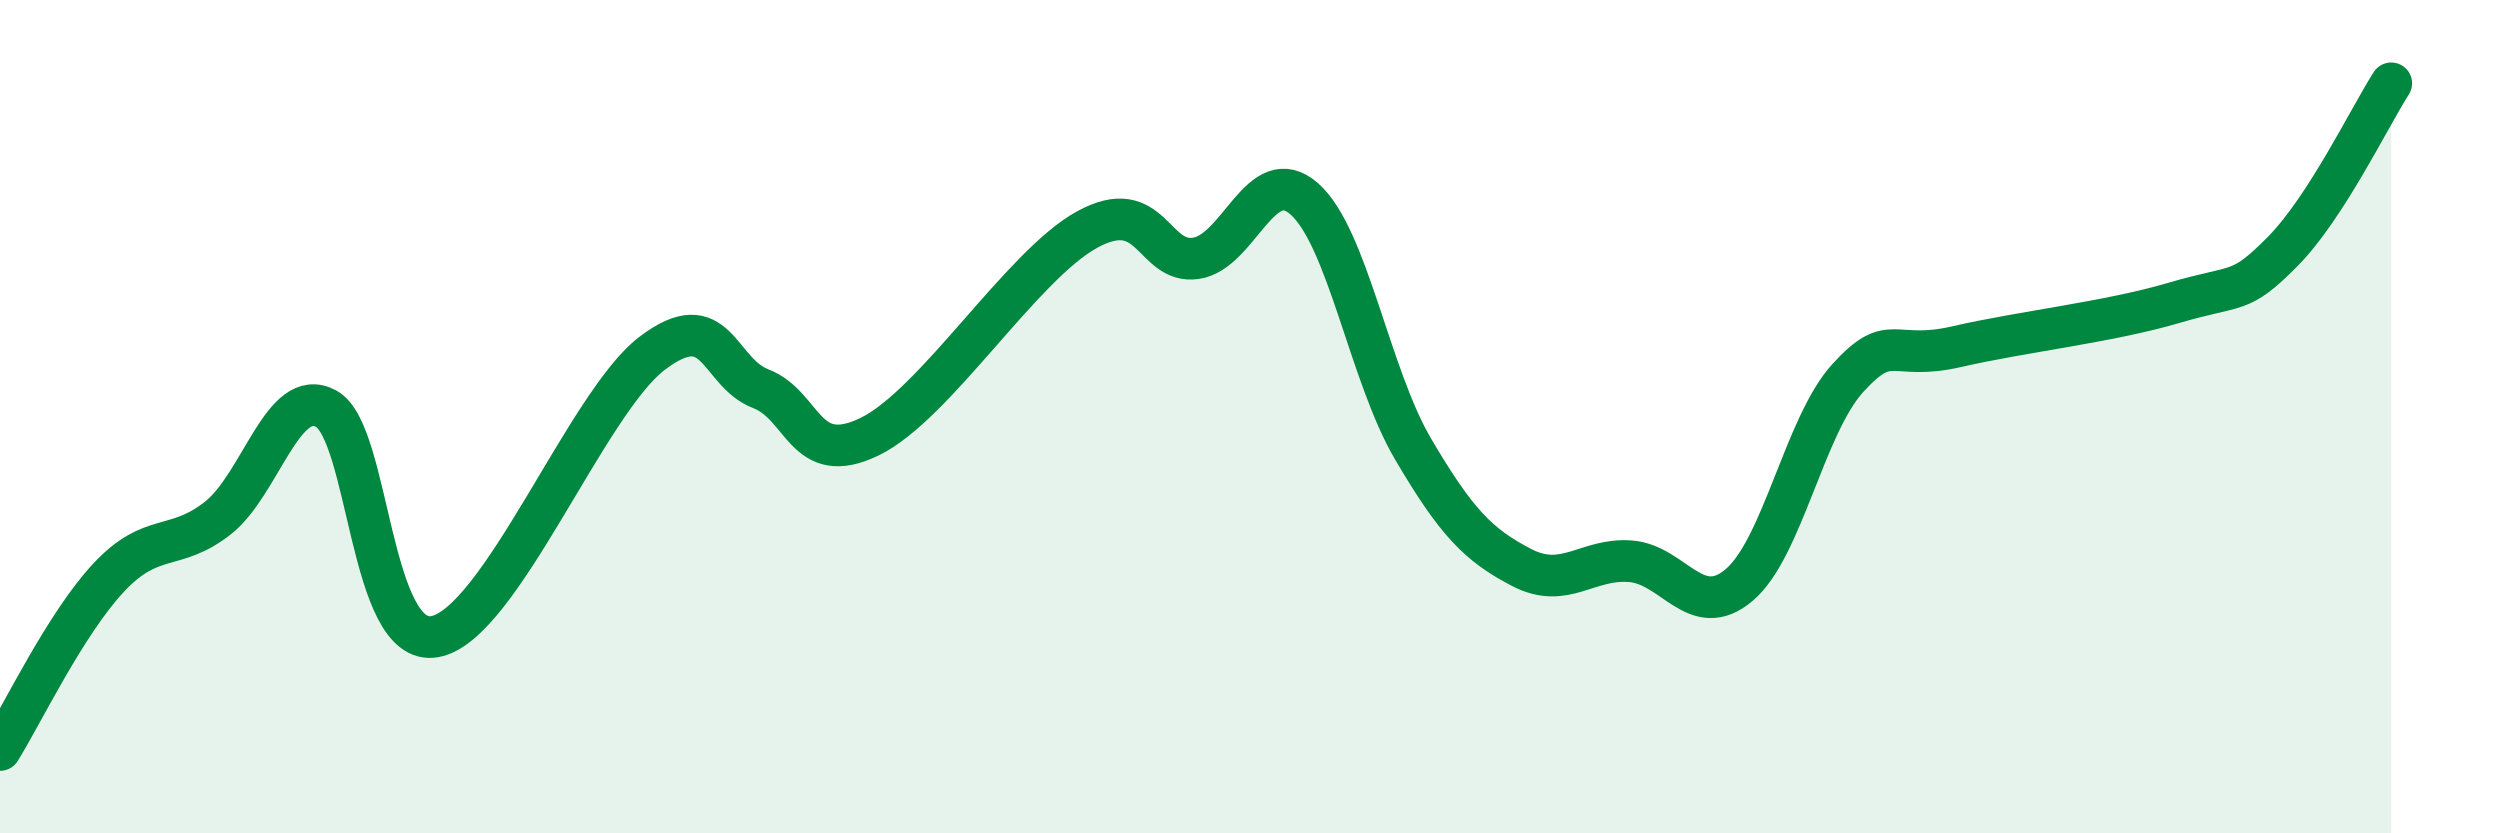
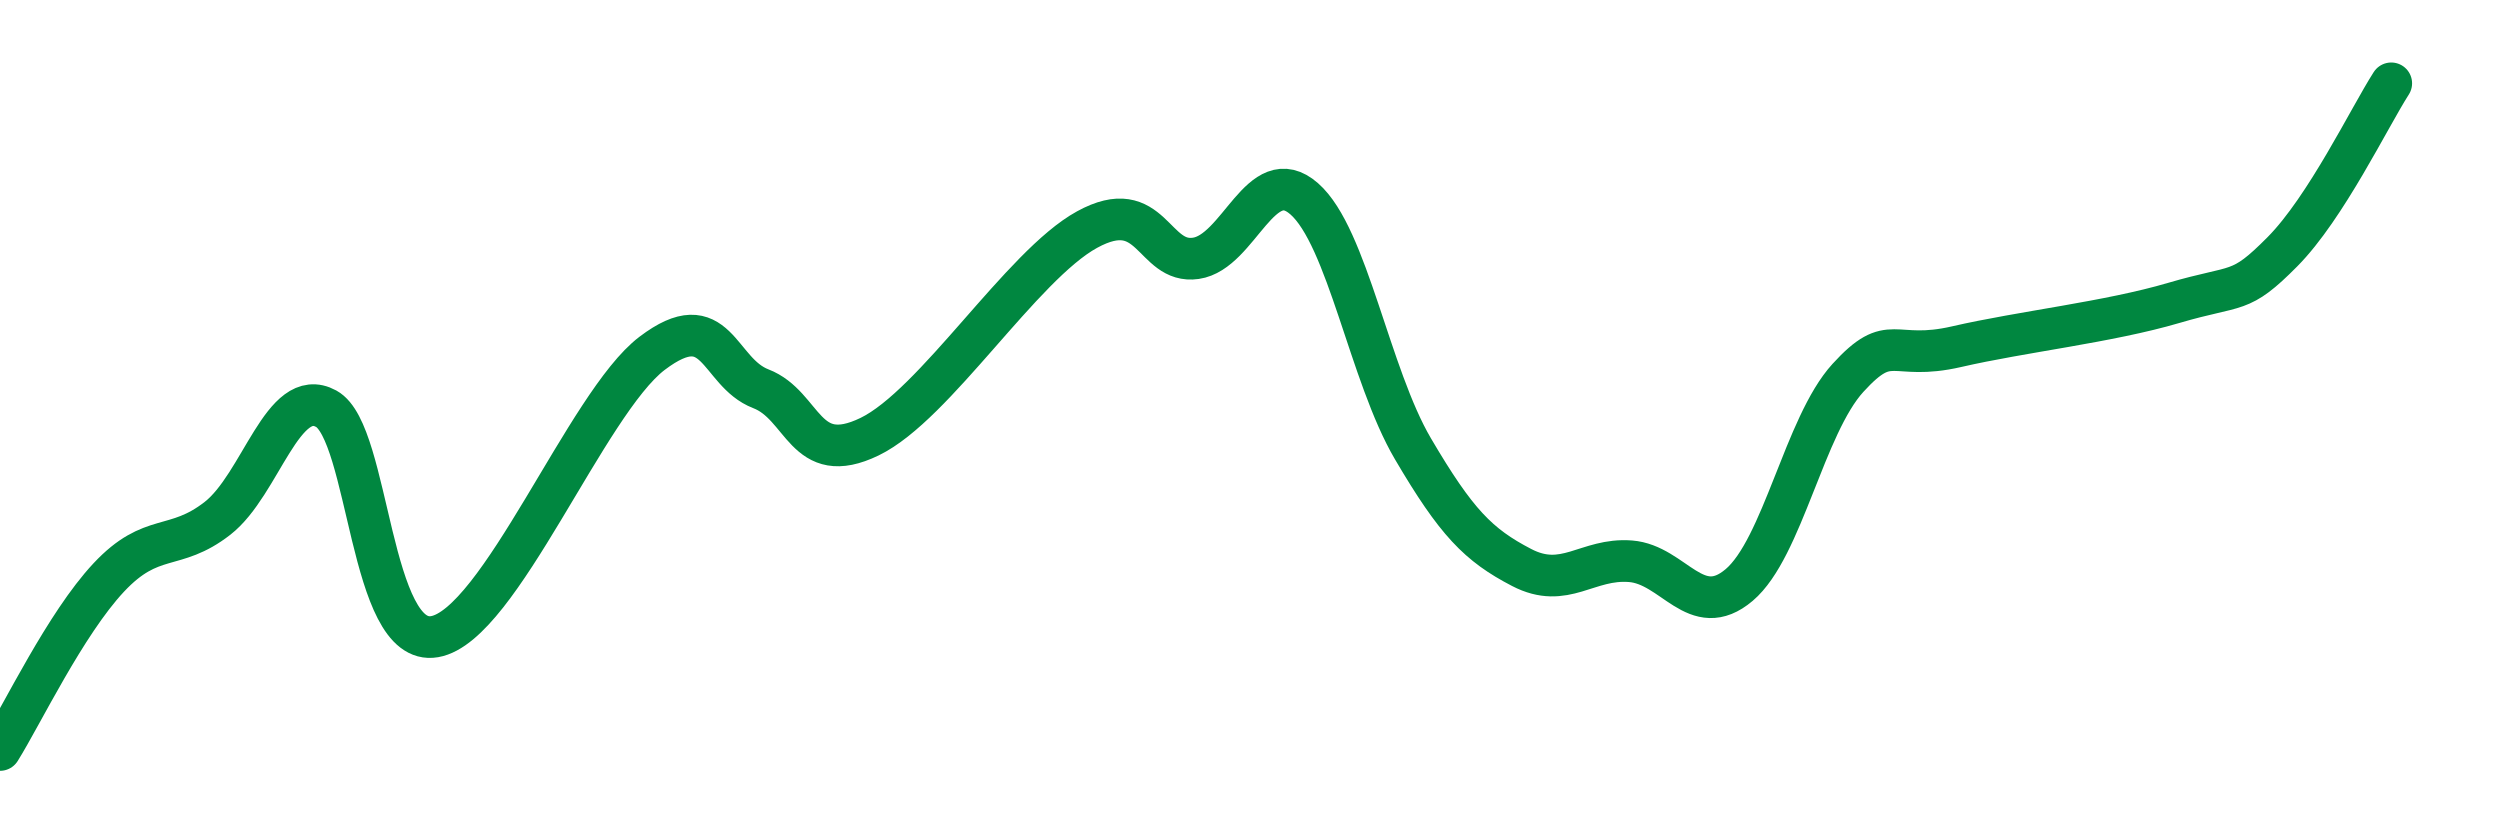
<svg xmlns="http://www.w3.org/2000/svg" width="60" height="20" viewBox="0 0 60 20">
-   <path d="M 0,18 C 0.52,17.17 1.57,14.97 2.61,13.86 C 3.65,12.75 4.18,13.25 5.22,12.44 C 6.26,11.63 6.79,9.24 7.83,9.81 C 8.87,10.38 8.87,15.55 10.43,15.28 C 11.99,15.01 14.08,9.67 15.65,8.48 C 17.22,7.29 17.22,8.93 18.26,9.33 C 19.3,9.73 19.3,11.24 20.87,10.48 C 22.44,9.72 24.52,6.37 26.09,5.51 C 27.66,4.65 27.66,6.35 28.7,6.2 C 29.74,6.05 30.26,3.86 31.3,4.77 C 32.34,5.68 32.87,9 33.91,10.77 C 34.95,12.54 35.48,13.08 36.52,13.62 C 37.56,14.16 38.09,13.39 39.13,13.47 C 40.17,13.55 40.7,14.92 41.74,14.04 C 42.78,13.16 43.31,10.21 44.35,9.07 C 45.39,7.93 45.4,8.68 46.96,8.32 C 48.52,7.96 50.61,7.73 52.17,7.27 C 53.73,6.81 53.74,7.09 54.78,6.04 C 55.82,4.99 56.87,2.81 57.39,2L57.39 20L0 20Z" fill="#008740" opacity="0.1" stroke-linecap="round" stroke-linejoin="round" />
  <path d="M 0,18 C 0.52,17.17 1.57,14.97 2.61,13.86 C 3.65,12.75 4.18,13.25 5.22,12.44 C 6.26,11.63 6.79,9.24 7.83,9.81 C 8.87,10.38 8.87,15.55 10.43,15.28 C 11.99,15.01 14.08,9.67 15.65,8.48 C 17.22,7.29 17.22,8.93 18.26,9.33 C 19.3,9.73 19.3,11.24 20.87,10.48 C 22.44,9.72 24.52,6.37 26.09,5.51 C 27.66,4.65 27.66,6.35 28.7,6.2 C 29.74,6.05 30.26,3.86 31.3,4.77 C 32.34,5.68 32.87,9 33.91,10.77 C 34.95,12.54 35.48,13.08 36.52,13.62 C 37.56,14.16 38.09,13.39 39.13,13.47 C 40.17,13.55 40.7,14.92 41.74,14.04 C 42.78,13.16 43.31,10.21 44.35,9.07 C 45.39,7.93 45.4,8.68 46.96,8.32 C 48.52,7.96 50.61,7.73 52.17,7.27 C 53.73,6.81 53.74,7.09 54.78,6.04 C 55.82,4.99 56.87,2.81 57.39,2" stroke="#008740" stroke-width="1" fill="none" stroke-linecap="round" stroke-linejoin="round" />
</svg>